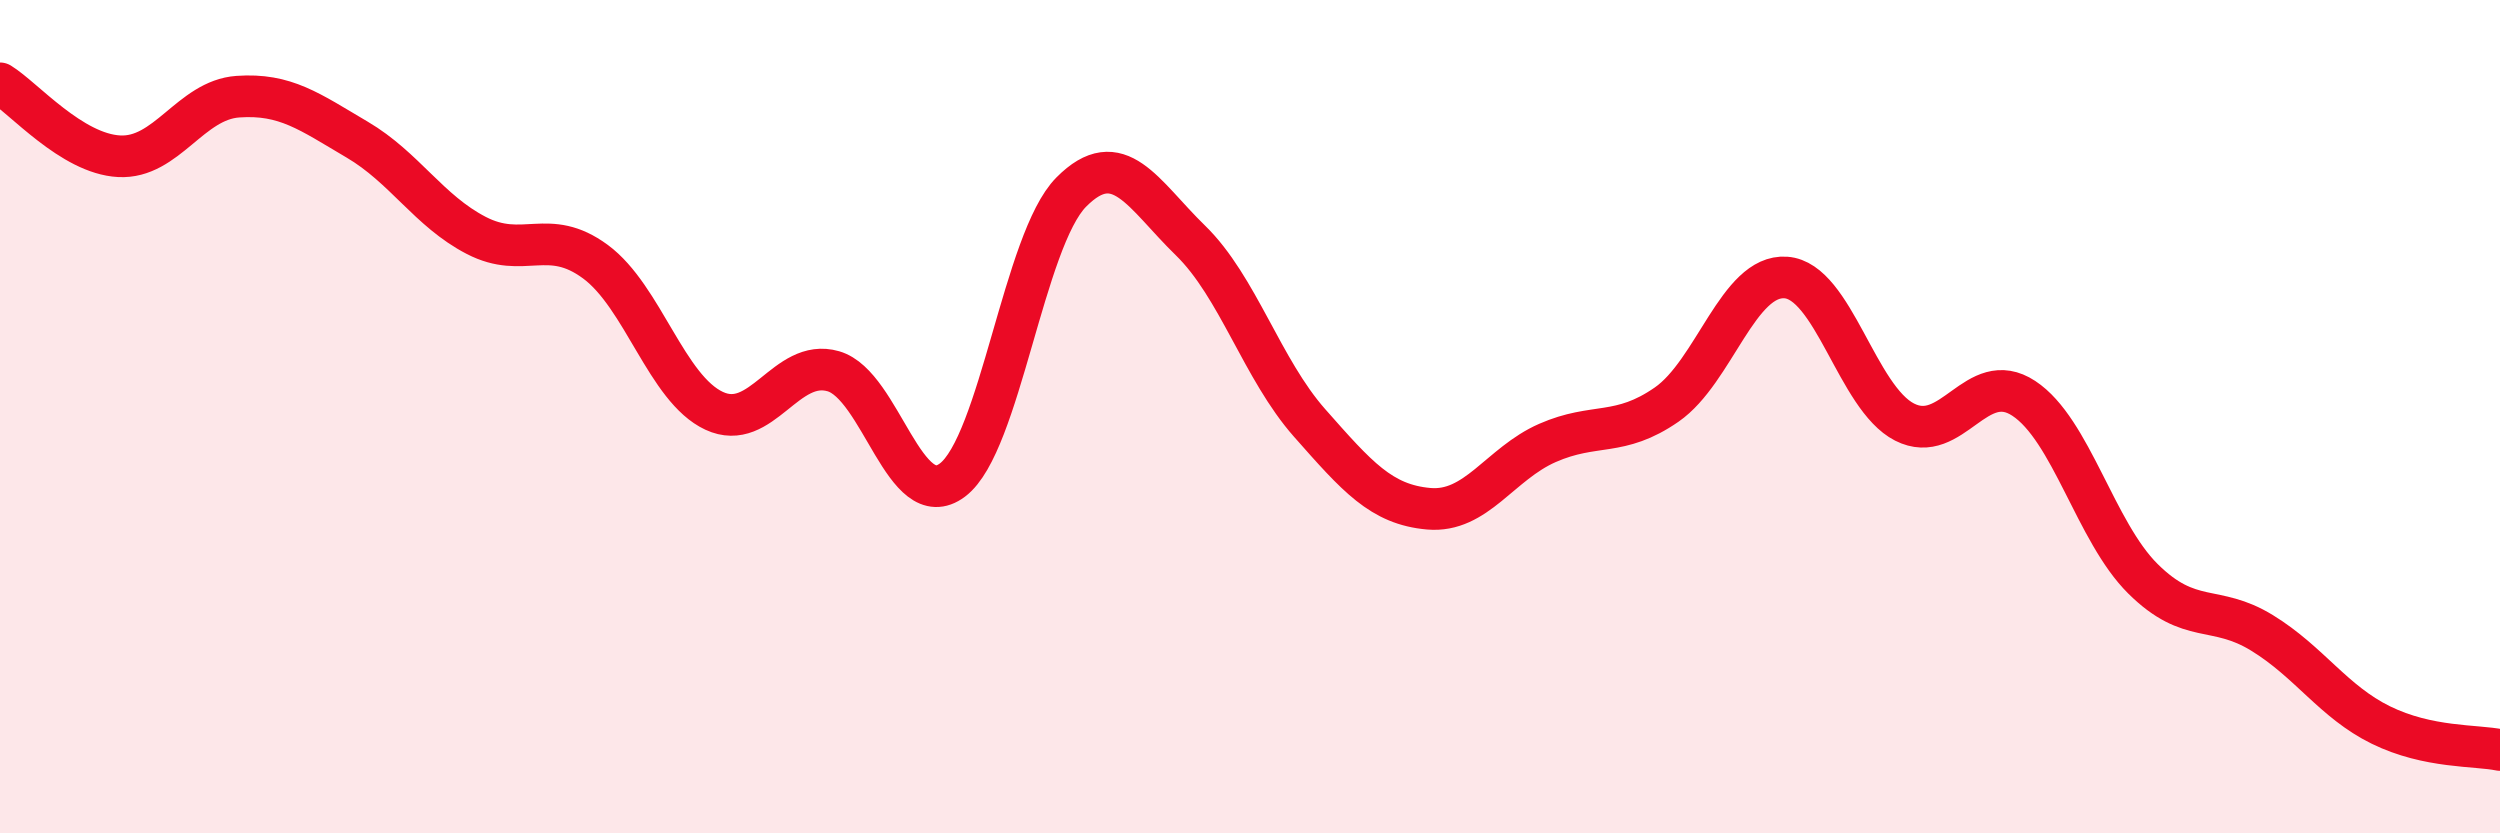
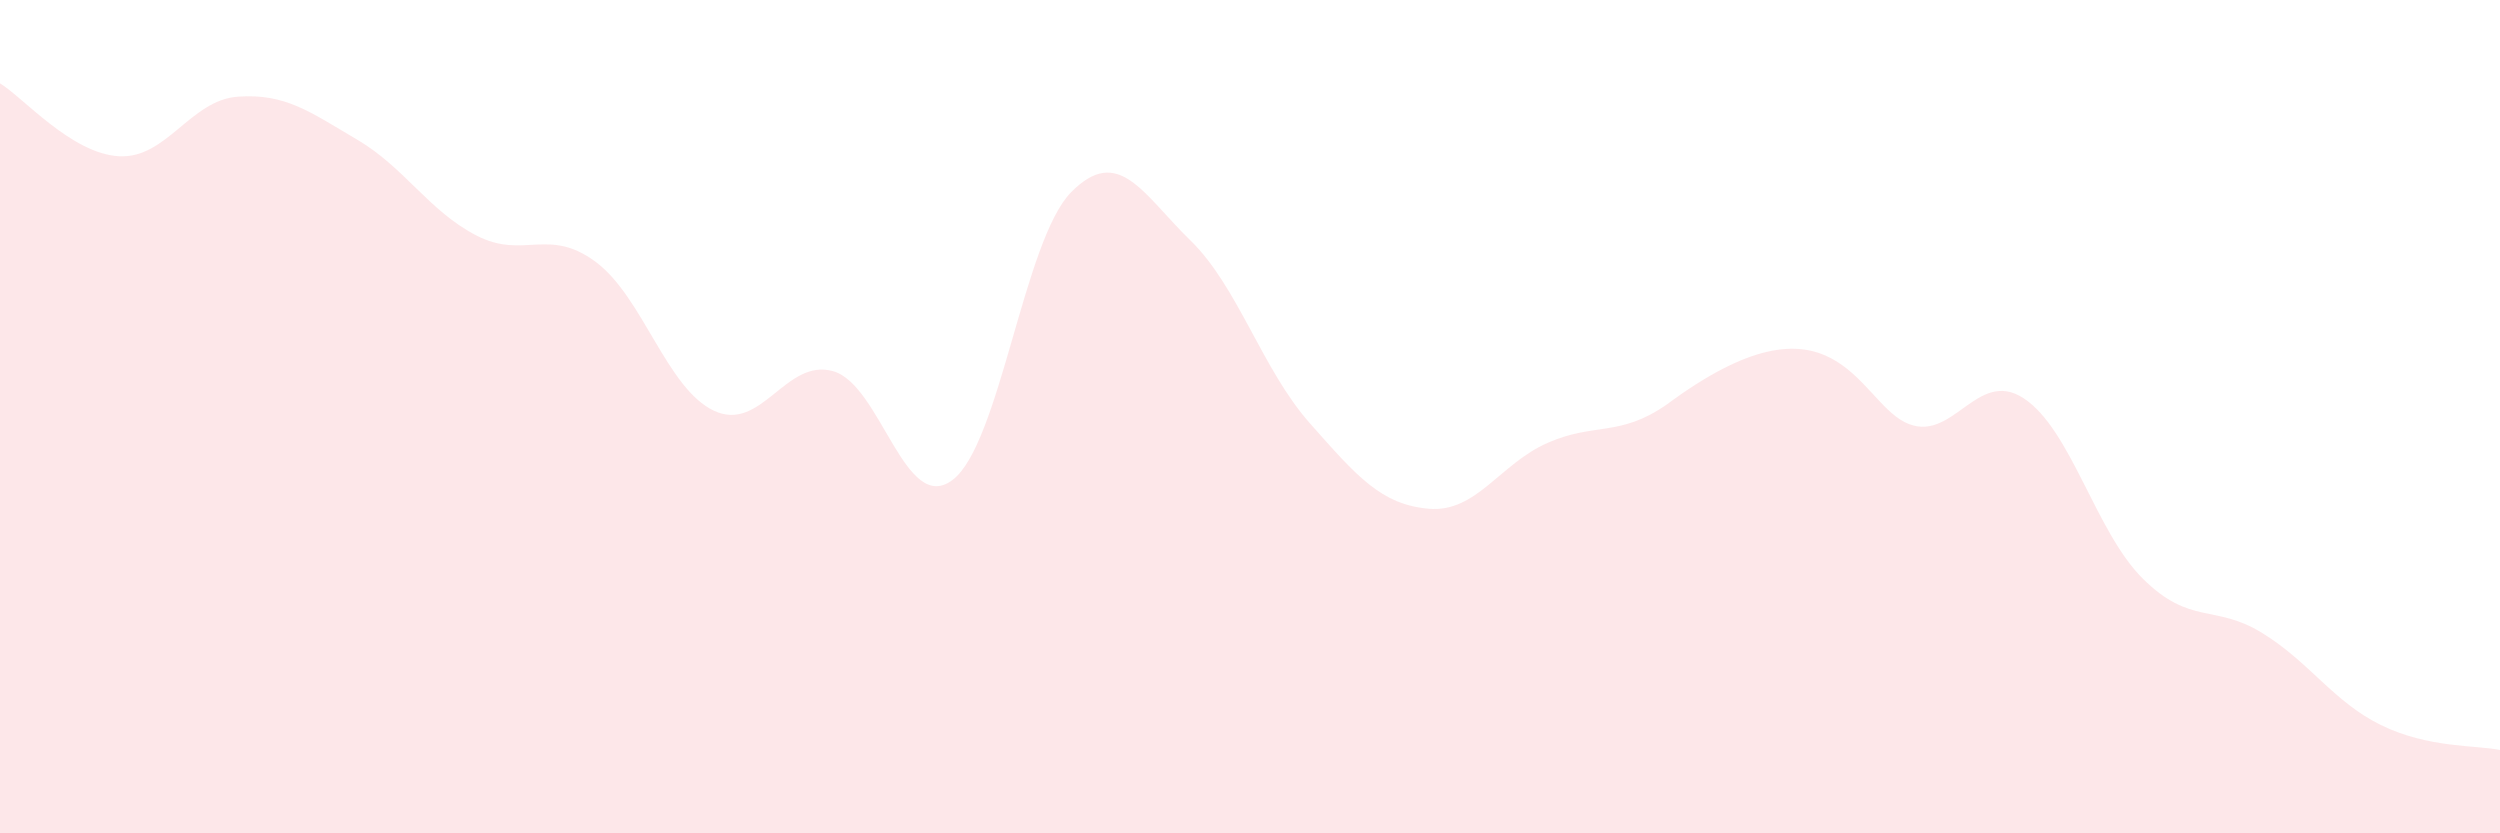
<svg xmlns="http://www.w3.org/2000/svg" width="60" height="20" viewBox="0 0 60 20">
-   <path d="M 0,2 C 0.57,2.35 1.72,3.69 2.86,3.75 C 4,3.81 4.57,2.4 5.71,2.32 C 6.85,2.24 7.43,2.68 8.57,3.35 C 9.71,4.02 10.29,5.06 11.43,5.65 C 12.57,6.24 13.15,5.44 14.29,6.28 C 15.43,7.12 16,9.33 17.14,9.86 C 18.28,10.39 18.86,8.58 20,8.91 C 21.14,9.24 21.72,12.38 22.86,11.52 C 24,10.66 24.57,5.76 25.71,4.61 C 26.85,3.46 27.43,4.66 28.57,5.77 C 29.71,6.88 30.29,8.86 31.43,10.15 C 32.57,11.44 33.15,12.11 34.29,12.21 C 35.43,12.31 36,11.13 37.14,10.63 C 38.28,10.13 38.86,10.5 40,9.71 C 41.14,8.92 41.72,6.58 42.86,6.66 C 44,6.74 44.57,9.55 45.71,10.13 C 46.85,10.71 47.43,8.81 48.57,9.56 C 49.71,10.31 50.29,12.76 51.43,13.89 C 52.57,15.02 53.15,14.49 54.29,15.19 C 55.43,15.89 56,16.84 57.14,17.4 C 58.28,17.96 59.43,17.88 60,18L60 20L0 20Z" fill="#EB0A25" opacity="0.1" stroke-linecap="round" stroke-linejoin="round" />
-   <path d="M 0,2 C 0.57,2.35 1.72,3.69 2.86,3.75 C 4,3.81 4.57,2.4 5.71,2.32 C 6.85,2.24 7.43,2.68 8.57,3.35 C 9.71,4.02 10.29,5.06 11.43,5.65 C 12.57,6.24 13.15,5.44 14.29,6.28 C 15.43,7.12 16,9.33 17.14,9.86 C 18.28,10.39 18.86,8.58 20,8.91 C 21.14,9.24 21.72,12.38 22.86,11.52 C 24,10.66 24.57,5.76 25.71,4.61 C 26.85,3.46 27.43,4.66 28.57,5.77 C 29.71,6.88 30.29,8.86 31.43,10.15 C 32.57,11.44 33.15,12.11 34.29,12.21 C 35.43,12.31 36,11.13 37.14,10.63 C 38.28,10.13 38.86,10.5 40,9.71 C 41.14,8.92 41.72,6.58 42.86,6.66 C 44,6.74 44.57,9.55 45.71,10.13 C 46.85,10.71 47.43,8.81 48.57,9.56 C 49.71,10.31 50.29,12.76 51.43,13.89 C 52.57,15.02 53.15,14.49 54.29,15.19 C 55.43,15.89 56,16.84 57.14,17.4 C 58.28,17.96 59.43,17.88 60,18" stroke="#EB0A25" stroke-width="1" fill="none" stroke-linecap="round" stroke-linejoin="round" />
+   <path d="M 0,2 C 0.57,2.35 1.72,3.69 2.86,3.75 C 4,3.81 4.57,2.4 5.71,2.32 C 6.85,2.24 7.43,2.68 8.57,3.35 C 9.71,4.02 10.29,5.06 11.43,5.65 C 12.57,6.24 13.15,5.44 14.29,6.28 C 15.43,7.12 16,9.33 17.14,9.86 C 18.28,10.39 18.86,8.58 20,8.91 C 21.14,9.24 21.72,12.38 22.86,11.52 C 24,10.66 24.57,5.76 25.71,4.61 C 26.85,3.46 27.43,4.66 28.57,5.77 C 29.71,6.88 30.29,8.86 31.43,10.15 C 32.57,11.44 33.15,12.11 34.29,12.21 C 35.43,12.31 36,11.13 37.14,10.63 C 38.28,10.13 38.86,10.5 40,9.71 C 44,6.74 44.57,9.55 45.71,10.13 C 46.85,10.71 47.43,8.81 48.57,9.56 C 49.71,10.31 50.29,12.76 51.43,13.89 C 52.57,15.02 53.15,14.49 54.29,15.19 C 55.43,15.89 56,16.84 57.14,17.4 C 58.28,17.96 59.43,17.88 60,18L60 20L0 20Z" fill="#EB0A25" opacity="0.1" stroke-linecap="round" stroke-linejoin="round" />
</svg>